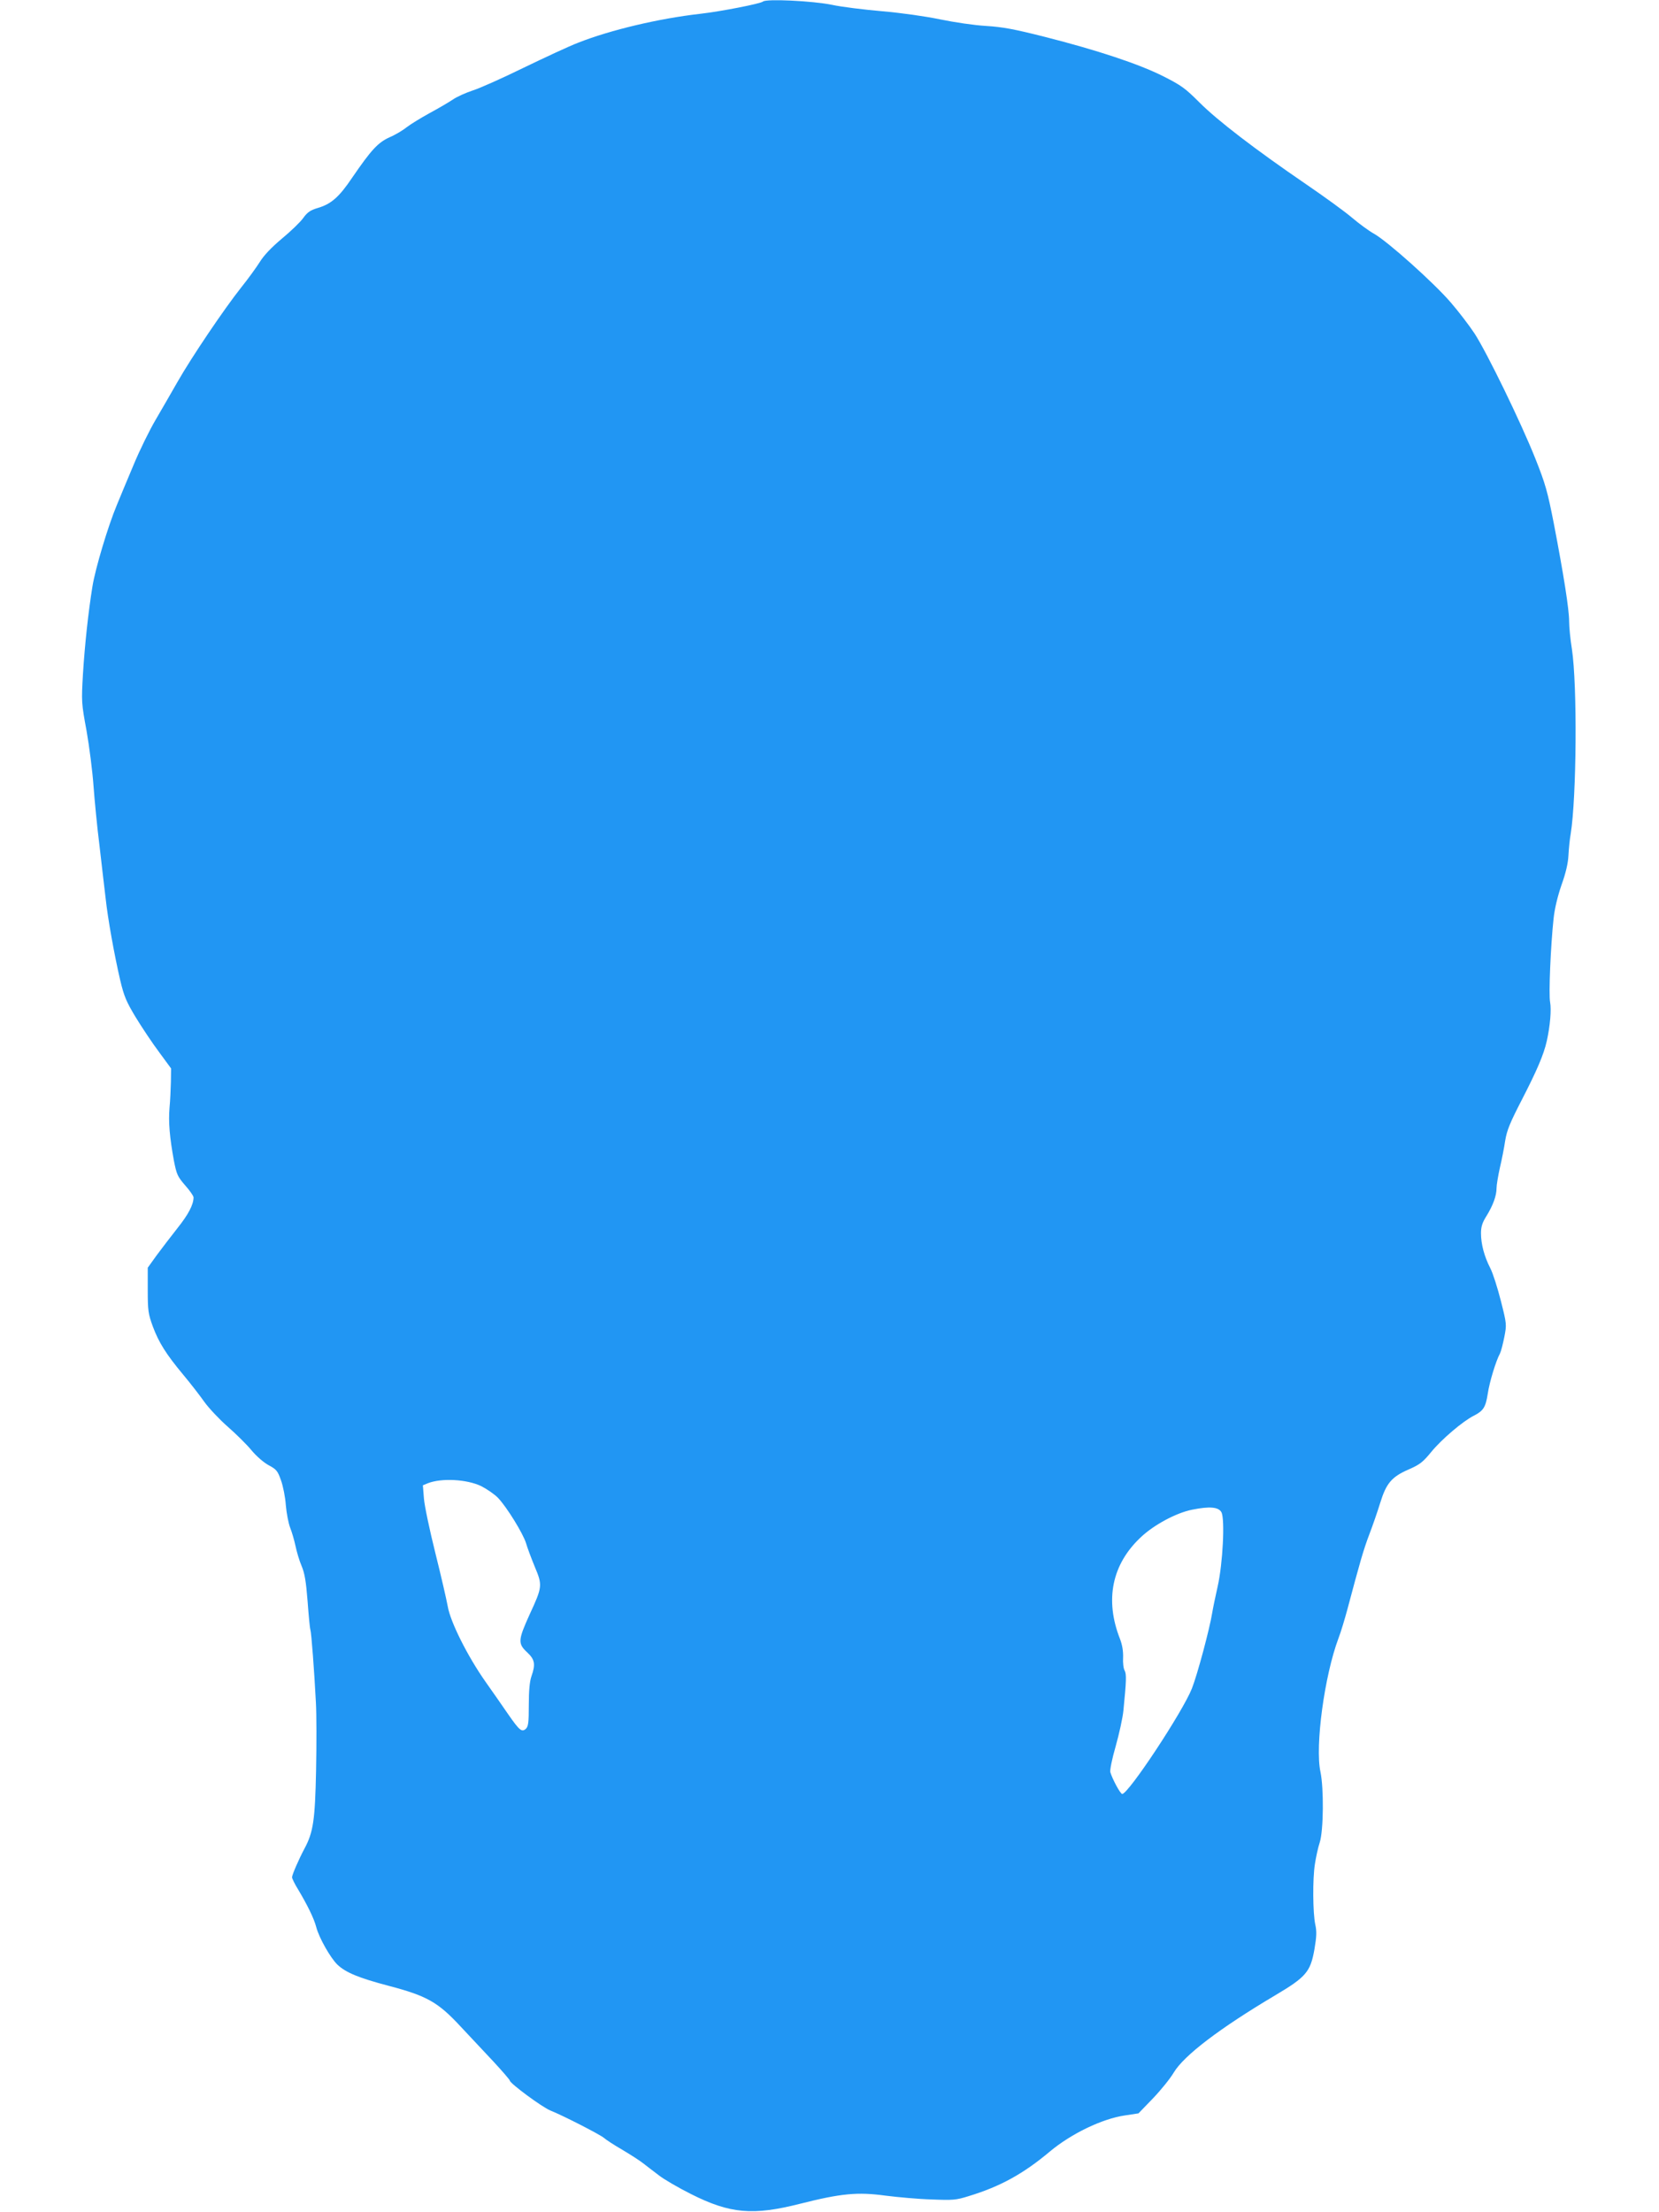
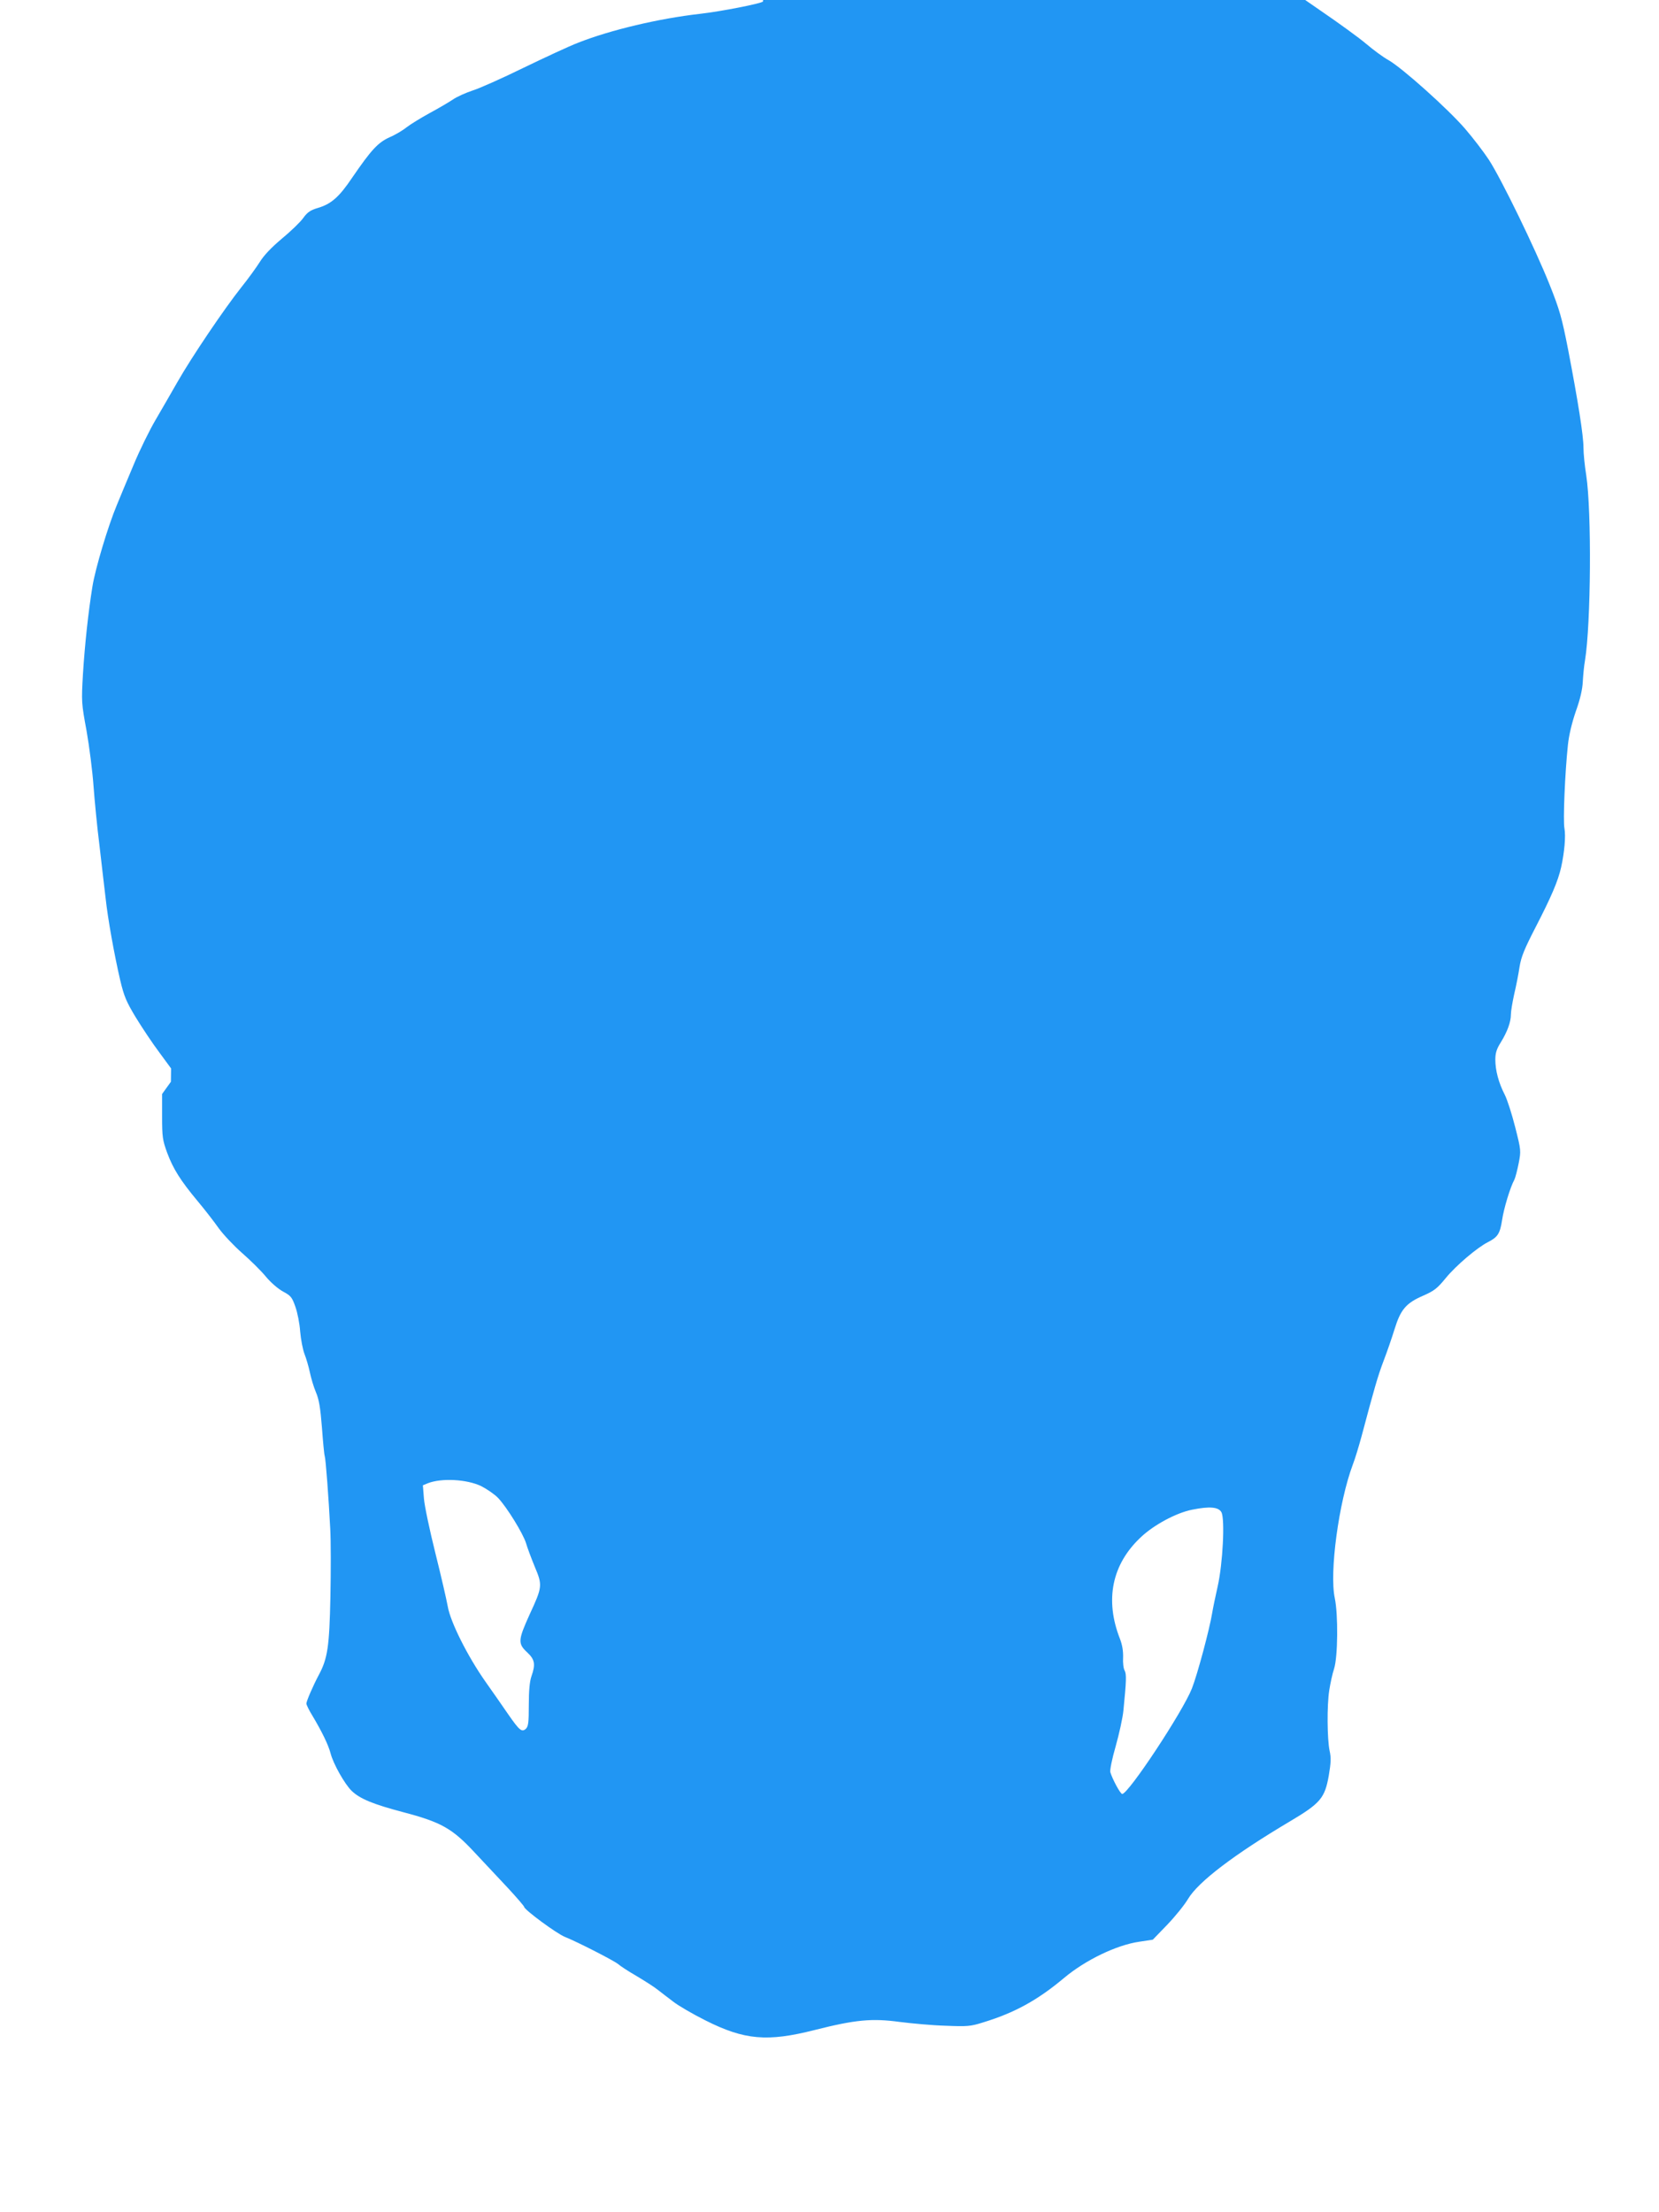
<svg xmlns="http://www.w3.org/2000/svg" version="1.0" width="960pt" height="1280pt" viewBox="0 0 960 1280" preserveAspectRatio="xMidYMid meet">
  <g transform="translate(0,1280) scale(0.1,-0.1)" fill="#2196f3" stroke="none">
-     <path d="M4415 12791 c-13 -12 -241 -57 -364 -71 -238 -27 -517 -93 -705 -167 -50 -19 -192 -85 -316 -145 -124 -61 -257 -120 -296 -132 -39 -13 -91 -36 -115 -53 -24 -16 -84 -51 -134 -78 -49 -27 -108 -63 -130 -80 -22 -18 -67 -45 -100 -59 -68 -31 -106 -72 -217 -234 -76 -113 -122 -153 -201 -176 -41 -12 -59 -25 -82 -57 -16 -23 -72 -77 -124 -120 -62 -52 -105 -98 -127 -134 -19 -30 -67 -97 -108 -148 -97 -122 -287 -403 -369 -547 -36 -63 -93 -162 -127 -220 -34 -58 -92 -175 -127 -260 -36 -85 -80 -191 -98 -235 -50 -120 -123 -363 -140 -468 -24 -149 -44 -333 -55 -508 -9 -159 -9 -166 21 -328 16 -91 34 -233 40 -316 6 -82 21 -240 35 -350 13 -110 28 -245 35 -300 13 -122 51 -332 85 -478 22 -92 35 -123 90 -214 36 -59 96 -149 135 -201 l69 -94 -1 -77 c-1 -42 -4 -110 -8 -151 -7 -84 1 -171 25 -304 16 -81 21 -93 65 -144 27 -30 49 -62 49 -70 0 -42 -30 -99 -93 -178 -38 -48 -92 -119 -121 -158 l-51 -71 0 -130 c0 -119 3 -137 29 -209 35 -94 77 -161 177 -281 41 -49 96 -120 122 -157 26 -36 87 -101 135 -143 48 -42 110 -103 137 -136 29 -35 72 -72 100 -87 45 -24 52 -33 71 -87 12 -33 25 -98 28 -144 4 -46 15 -104 25 -130 10 -25 24 -73 31 -106 7 -33 22 -85 35 -115 18 -42 26 -90 35 -205 6 -82 13 -156 16 -164 6 -17 23 -245 32 -421 4 -69 4 -246 1 -395 -6 -287 -16 -356 -67 -451 -34 -64 -72 -152 -72 -166 0 -7 16 -40 36 -72 53 -89 91 -166 104 -216 16 -62 82 -178 122 -217 48 -46 123 -77 297 -123 221 -58 285 -94 415 -234 56 -60 143 -153 194 -207 50 -54 92 -103 92 -107 0 -16 188 -155 236 -174 75 -30 287 -139 309 -158 11 -10 58 -41 105 -68 47 -28 102 -63 122 -79 20 -15 60 -47 90 -69 29 -23 113 -72 187 -109 226 -114 359 -125 631 -56 237 60 332 69 494 47 71 -9 191 -20 265 -22 125 -5 143 -4 216 19 184 56 316 129 470 258 123 103 303 190 434 209 l79 12 84 87 c46 48 100 115 120 149 59 99 267 257 587 447 179 106 204 136 227 265 13 76 14 105 5 145 -14 66 -16 262 -2 350 6 39 18 95 28 125 22 69 24 313 4 408 -32 149 23 556 104 772 14 36 36 110 51 165 74 278 94 348 127 435 20 52 49 136 64 185 35 113 66 150 165 193 64 28 82 42 131 102 59 72 182 177 246 209 55 28 68 49 80 126 10 68 47 190 71 234 6 12 17 55 25 95 14 72 14 75 -20 209 -19 75 -46 160 -61 189 -35 68 -54 140 -54 202 0 37 7 61 31 99 39 63 59 119 59 162 0 19 9 71 19 117 11 46 25 117 31 158 10 61 28 104 96 236 87 169 127 261 145 342 19 86 27 179 19 223 -9 45 3 324 20 484 6 57 23 128 46 195 25 69 38 127 40 170 2 36 7 92 13 125 34 209 39 859 7 1070 -9 55 -16 127 -16 160 0 69 -31 266 -89 568 -36 183 -48 227 -107 375 -83 208 -278 609 -351 722 -31 47 -93 128 -138 180 -98 114 -364 352 -443 397 -31 17 -89 60 -129 94 -41 35 -161 122 -268 195 -291 199 -509 366 -614 471 -83 83 -105 99 -212 153 -142 71 -381 150 -684 227 -178 45 -243 57 -340 63 -68 4 -183 21 -265 38 -87 18 -221 37 -335 47 -104 9 -235 25 -290 37 -111 23 -383 36 -400 19z m-1630 -8590 c33 -17 77 -47 97 -68 50 -52 145 -206 162 -262 7 -25 30 -86 50 -135 46 -109 45 -117 -30 -279 -66 -146 -68 -167 -14 -217 45 -42 50 -69 25 -140 -10 -29 -15 -82 -15 -165 0 -103 -3 -124 -17 -138 -24 -21 -37 -10 -105 88 -30 44 -88 127 -129 185 -104 148 -203 346 -218 435 -7 39 -39 178 -72 310 -33 132 -63 274 -66 316 l-6 75 29 12 c80 31 226 23 309 -17z m4283 -151 c21 -40 8 -298 -22 -430 -13 -58 -27 -125 -31 -150 -15 -94 -86 -359 -118 -440 -54 -136 -366 -608 -403 -610 -11 0 -56 84 -69 126 -3 13 10 77 31 150 20 71 41 165 45 209 17 171 18 208 7 229 -7 11 -11 46 -9 77 1 37 -5 72 -18 106 -89 226 -47 432 121 589 75 71 205 141 297 159 100 20 152 16 169 -15z" />
+     <path d="M4415 12791 c-13 -12 -241 -57 -364 -71 -238 -27 -517 -93 -705 -167 -50 -19 -192 -85 -316 -145 -124 -61 -257 -120 -296 -132 -39 -13 -91 -36 -115 -53 -24 -16 -84 -51 -134 -78 -49 -27 -108 -63 -130 -80 -22 -18 -67 -45 -100 -59 -68 -31 -106 -72 -217 -234 -76 -113 -122 -153 -201 -176 -41 -12 -59 -25 -82 -57 -16 -23 -72 -77 -124 -120 -62 -52 -105 -98 -127 -134 -19 -30 -67 -97 -108 -148 -97 -122 -287 -403 -369 -547 -36 -63 -93 -162 -127 -220 -34 -58 -92 -175 -127 -260 -36 -85 -80 -191 -98 -235 -50 -120 -123 -363 -140 -468 -24 -149 -44 -333 -55 -508 -9 -159 -9 -166 21 -328 16 -91 34 -233 40 -316 6 -82 21 -240 35 -350 13 -110 28 -245 35 -300 13 -122 51 -332 85 -478 22 -92 35 -123 90 -214 36 -59 96 -149 135 -201 l69 -94 -1 -77 l-51 -71 0 -130 c0 -119 3 -137 29 -209 35 -94 77 -161 177 -281 41 -49 96 -120 122 -157 26 -36 87 -101 135 -143 48 -42 110 -103 137 -136 29 -35 72 -72 100 -87 45 -24 52 -33 71 -87 12 -33 25 -98 28 -144 4 -46 15 -104 25 -130 10 -25 24 -73 31 -106 7 -33 22 -85 35 -115 18 -42 26 -90 35 -205 6 -82 13 -156 16 -164 6 -17 23 -245 32 -421 4 -69 4 -246 1 -395 -6 -287 -16 -356 -67 -451 -34 -64 -72 -152 -72 -166 0 -7 16 -40 36 -72 53 -89 91 -166 104 -216 16 -62 82 -178 122 -217 48 -46 123 -77 297 -123 221 -58 285 -94 415 -234 56 -60 143 -153 194 -207 50 -54 92 -103 92 -107 0 -16 188 -155 236 -174 75 -30 287 -139 309 -158 11 -10 58 -41 105 -68 47 -28 102 -63 122 -79 20 -15 60 -47 90 -69 29 -23 113 -72 187 -109 226 -114 359 -125 631 -56 237 60 332 69 494 47 71 -9 191 -20 265 -22 125 -5 143 -4 216 19 184 56 316 129 470 258 123 103 303 190 434 209 l79 12 84 87 c46 48 100 115 120 149 59 99 267 257 587 447 179 106 204 136 227 265 13 76 14 105 5 145 -14 66 -16 262 -2 350 6 39 18 95 28 125 22 69 24 313 4 408 -32 149 23 556 104 772 14 36 36 110 51 165 74 278 94 348 127 435 20 52 49 136 64 185 35 113 66 150 165 193 64 28 82 42 131 102 59 72 182 177 246 209 55 28 68 49 80 126 10 68 47 190 71 234 6 12 17 55 25 95 14 72 14 75 -20 209 -19 75 -46 160 -61 189 -35 68 -54 140 -54 202 0 37 7 61 31 99 39 63 59 119 59 162 0 19 9 71 19 117 11 46 25 117 31 158 10 61 28 104 96 236 87 169 127 261 145 342 19 86 27 179 19 223 -9 45 3 324 20 484 6 57 23 128 46 195 25 69 38 127 40 170 2 36 7 92 13 125 34 209 39 859 7 1070 -9 55 -16 127 -16 160 0 69 -31 266 -89 568 -36 183 -48 227 -107 375 -83 208 -278 609 -351 722 -31 47 -93 128 -138 180 -98 114 -364 352 -443 397 -31 17 -89 60 -129 94 -41 35 -161 122 -268 195 -291 199 -509 366 -614 471 -83 83 -105 99 -212 153 -142 71 -381 150 -684 227 -178 45 -243 57 -340 63 -68 4 -183 21 -265 38 -87 18 -221 37 -335 47 -104 9 -235 25 -290 37 -111 23 -383 36 -400 19z m-1630 -8590 c33 -17 77 -47 97 -68 50 -52 145 -206 162 -262 7 -25 30 -86 50 -135 46 -109 45 -117 -30 -279 -66 -146 -68 -167 -14 -217 45 -42 50 -69 25 -140 -10 -29 -15 -82 -15 -165 0 -103 -3 -124 -17 -138 -24 -21 -37 -10 -105 88 -30 44 -88 127 -129 185 -104 148 -203 346 -218 435 -7 39 -39 178 -72 310 -33 132 -63 274 -66 316 l-6 75 29 12 c80 31 226 23 309 -17z m4283 -151 c21 -40 8 -298 -22 -430 -13 -58 -27 -125 -31 -150 -15 -94 -86 -359 -118 -440 -54 -136 -366 -608 -403 -610 -11 0 -56 84 -69 126 -3 13 10 77 31 150 20 71 41 165 45 209 17 171 18 208 7 229 -7 11 -11 46 -9 77 1 37 -5 72 -18 106 -89 226 -47 432 121 589 75 71 205 141 297 159 100 20 152 16 169 -15z" />
  </g>
</svg>